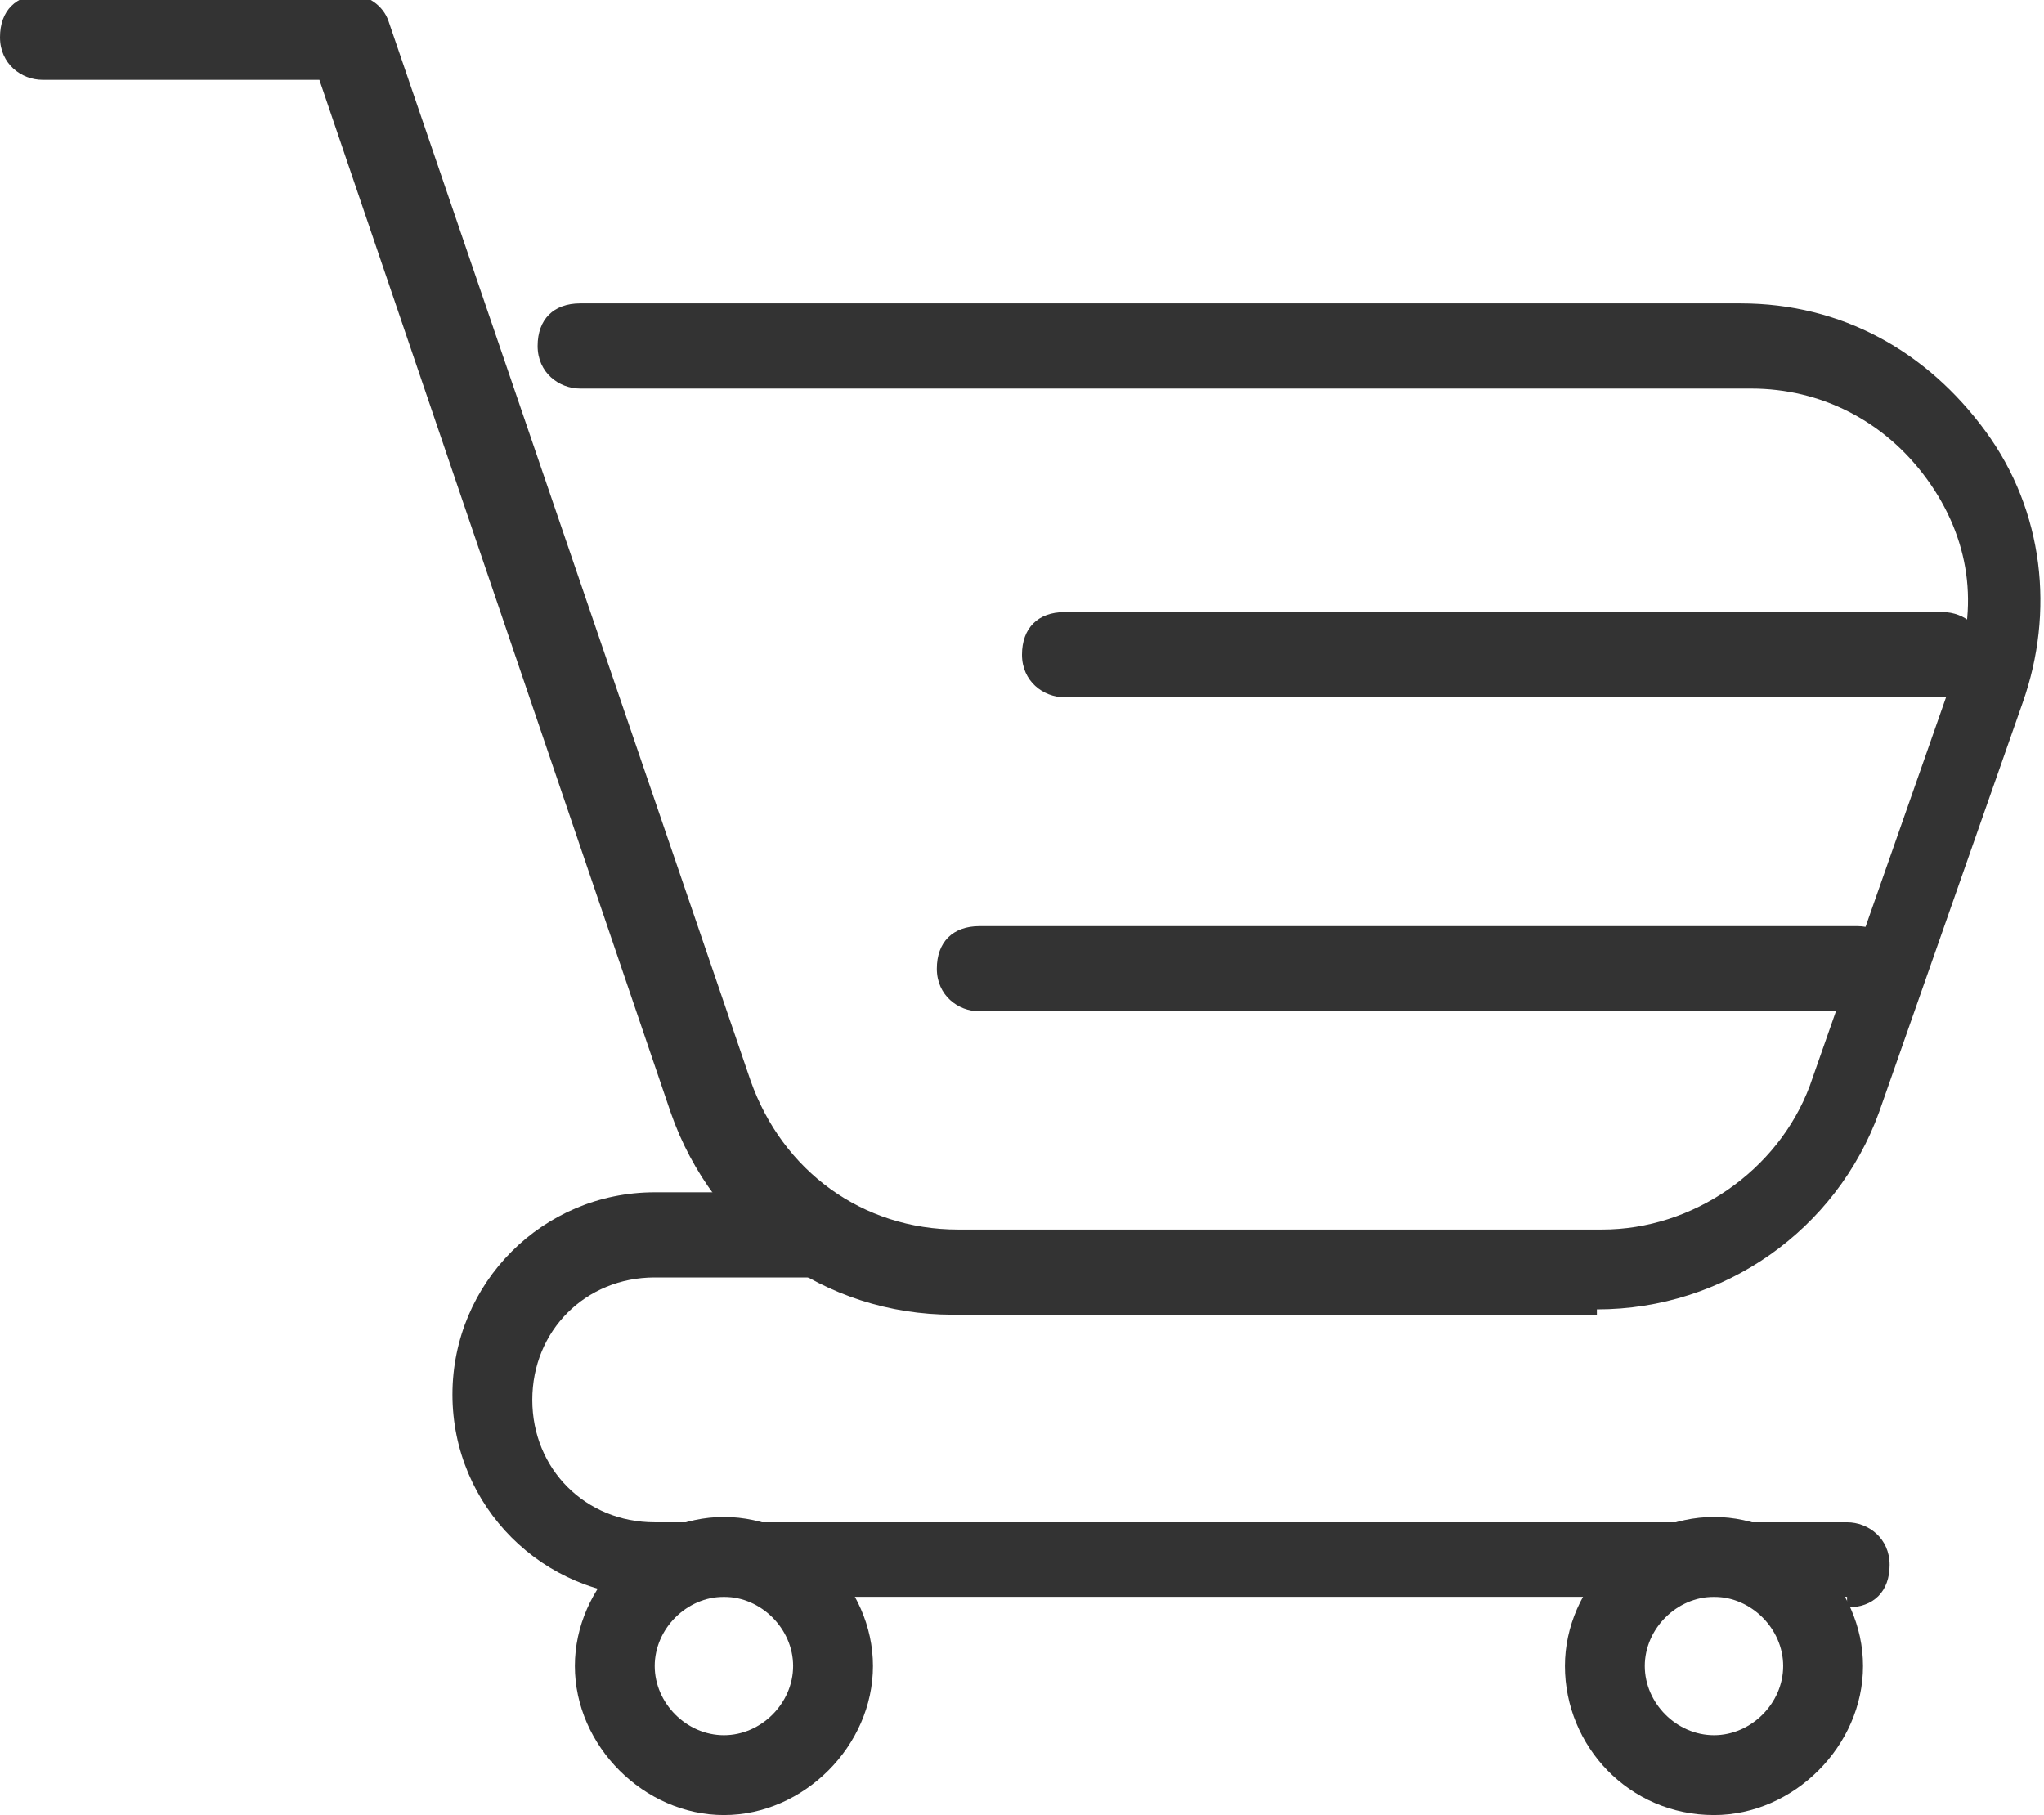
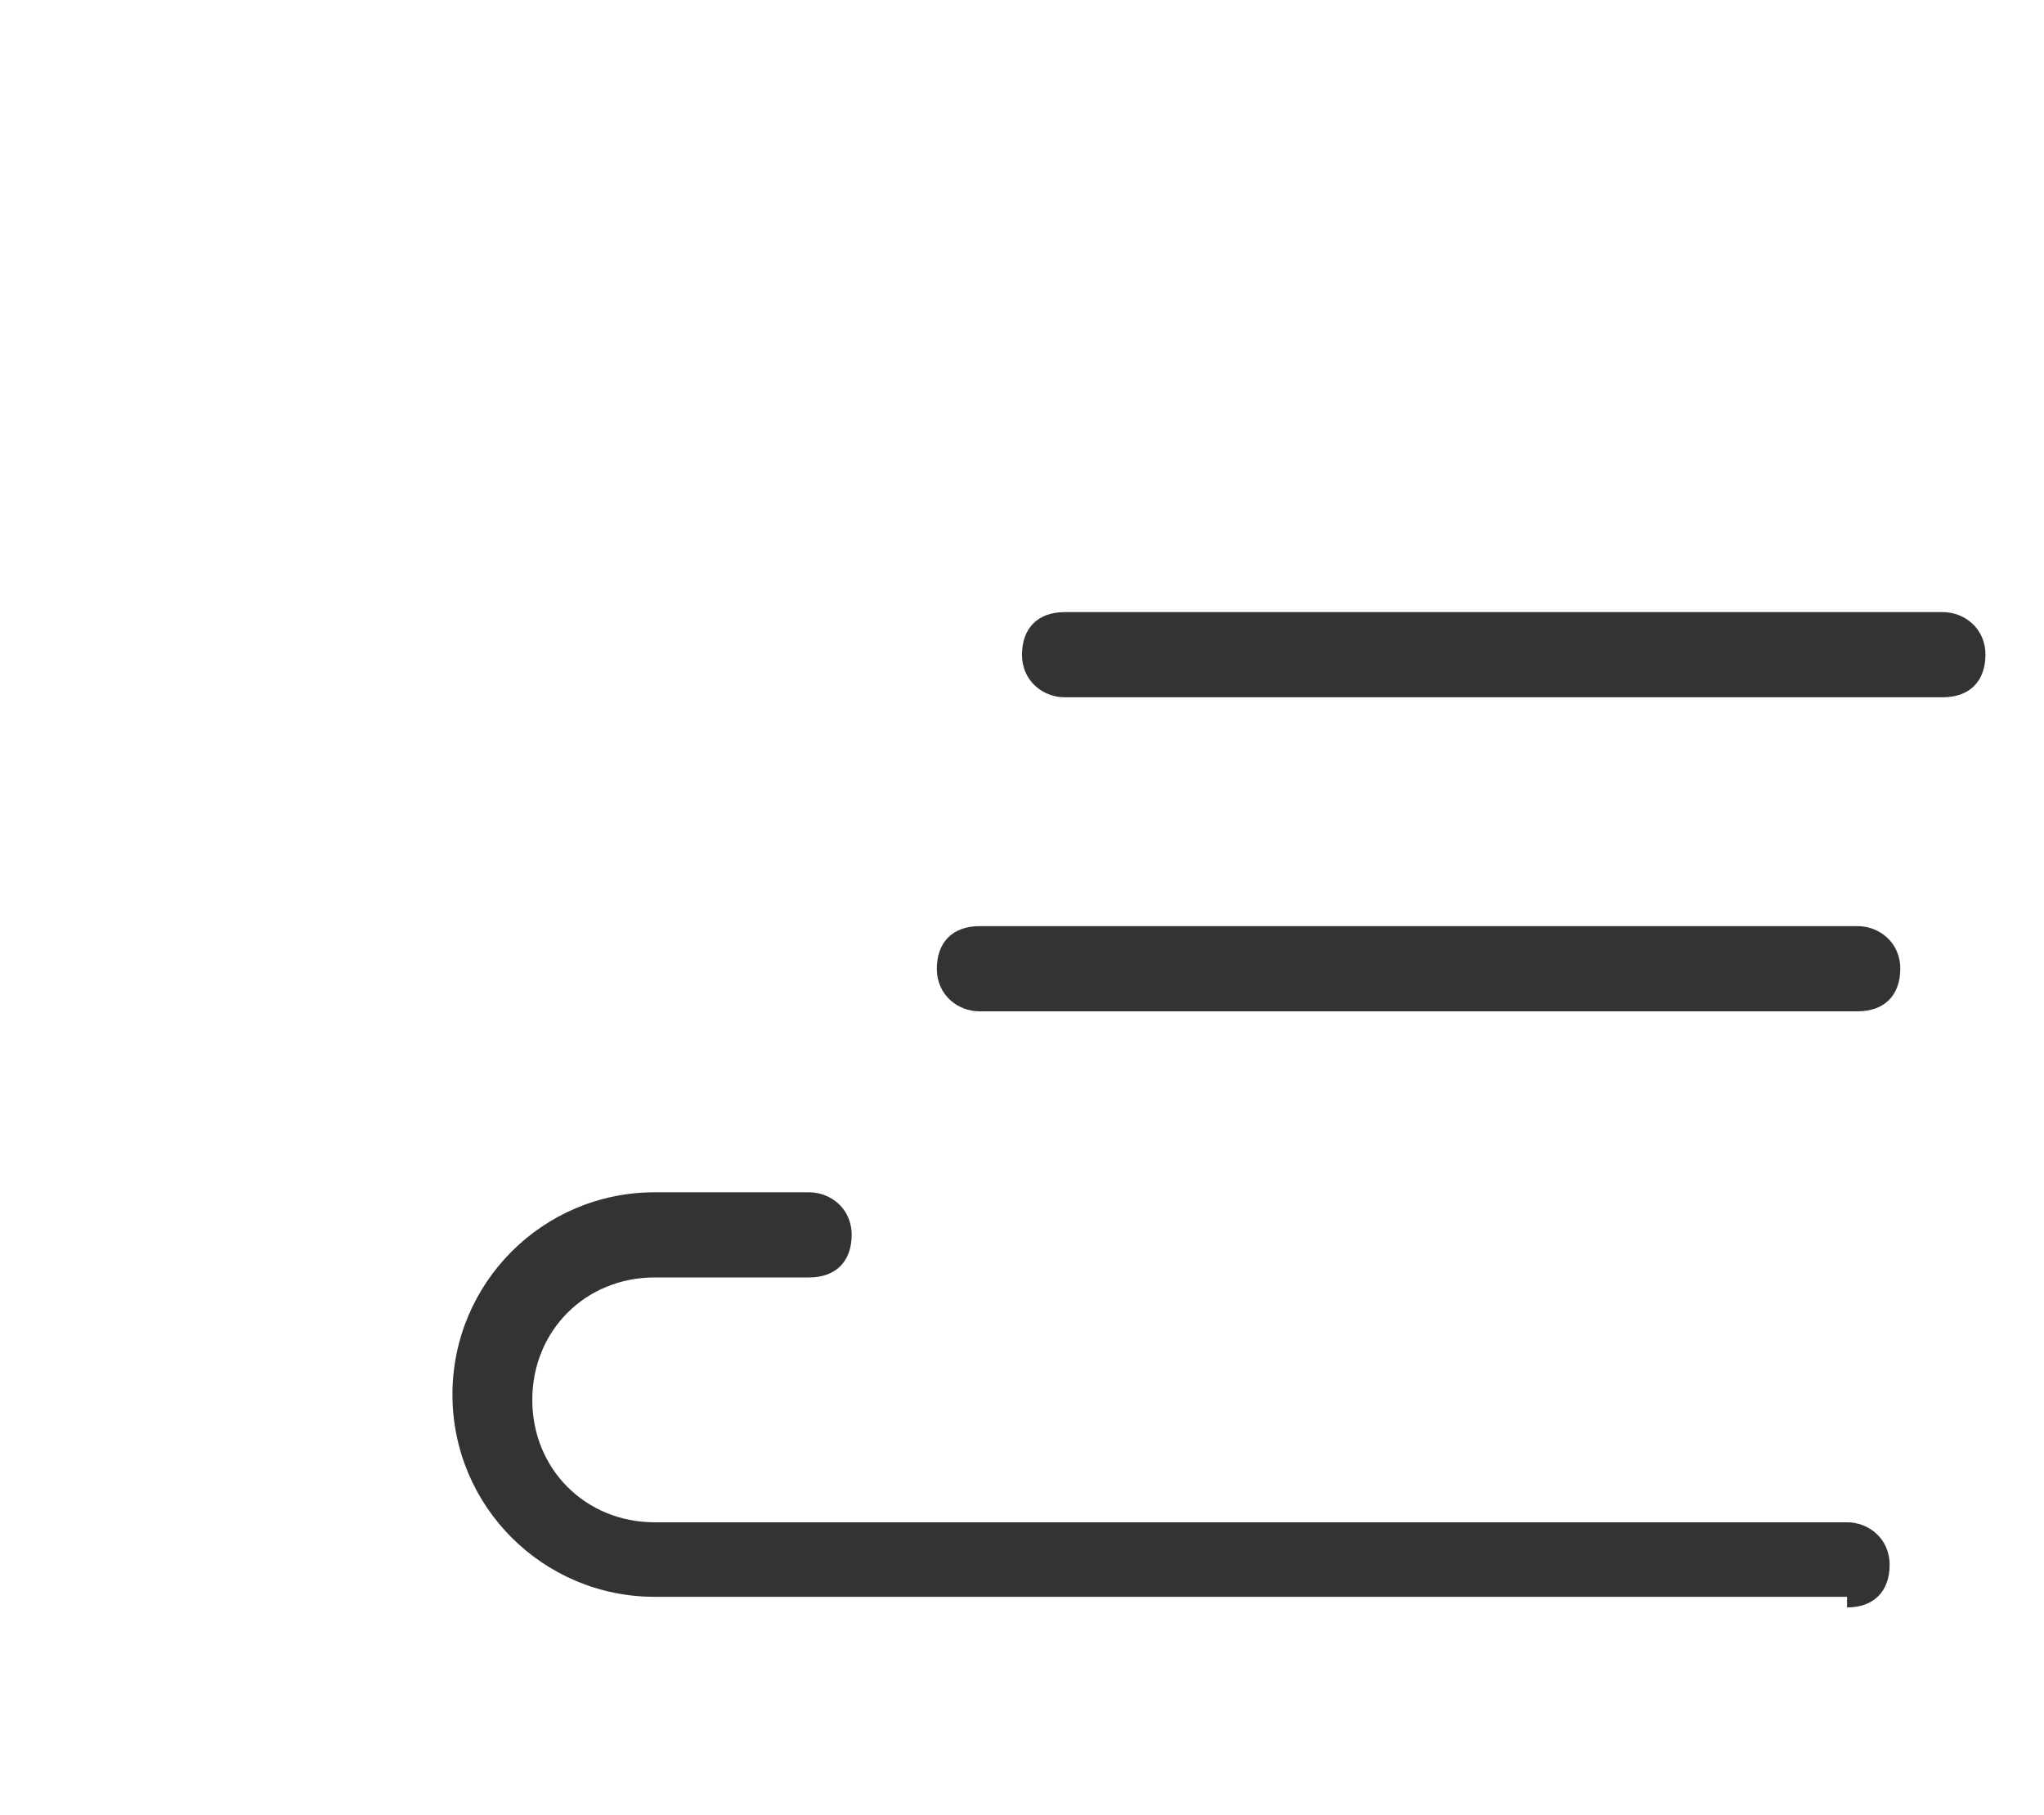
<svg xmlns="http://www.w3.org/2000/svg" id="b" data-name="Layer 2" viewBox="0 0 38.4 34.1">
  <g id="c" data-name="Layer 1">
    <g>
-       <path d="m30,24.7h-12.1c-2.4,0-4.5-1.5-5.3-3.8L6,1.5H.8c-.4,0-.8-.3-.8-.8s.3-.8.8-.8h5.8c.3,0,.6.2.7.5l6.8,19.9c.6,1.7,2.1,2.8,3.9,2.8h12.1c1.7,0,3.3-1.1,3.9-2.7l2.7-7.7c.5-1.3.3-2.6-.5-3.7-.8-1.1-2-1.7-3.3-1.7H10.9c-.4,0-.8-.3-.8-.8s.3-.8.8-.8h21.8c1.9,0,3.5.9,4.6,2.4,1.1,1.5,1.3,3.4.7,5.1l-2.7,7.7c-.8,2.2-2.9,3.7-5.3,3.7Z" style="fill: #333;" />
      <path d="m34.7,30H12.3c-2.1,0-3.8-1.7-3.8-3.8s1.7-3.8,3.8-3.8h2.9c.4,0,.8.3.8.8s-.3.8-.8.8h-2.9c-1.3,0-2.3,1-2.3,2.3s1,2.3,2.3,2.3h22.4c.4,0,.8.3.8.8s-.3.8-.8.8Z" style="fill: #333;" />
-       <path d="m13.6,34.1c-1.5,0-2.8-1.3-2.8-2.8s1.3-2.8,2.8-2.8,2.8,1.3,2.8,2.8-1.3,2.8-2.8,2.8Zm0-4.1c-.7,0-1.3.6-1.3,1.3s.6,1.3,1.3,1.3,1.3-.6,1.3-1.3-.6-1.3-1.3-1.3Z" style="fill: #333;" />
-       <path d="m32.2,34.1c-1.6,0-2.8-1.3-2.8-2.8s1.3-2.8,2.8-2.8,2.8,1.3,2.8,2.8-1.3,2.8-2.8,2.8Zm0-4.1c-.7,0-1.3.6-1.3,1.3s.6,1.3,1.3,1.3,1.3-.6,1.3-1.3-.6-1.3-1.3-1.3Z" style="fill: #333;" />
      <path d="m36.5,13.1h-16.5c-.4,0-.8-.3-.8-.8s.3-.8.8-.8h16.5c.4,0,.8.3.8.8s-.3.8-.8.8Z" style="fill: #333;" />
      <path d="m34.9,19h-16.5c-.4,0-.8-.3-.8-.8s.3-.8.8-.8h16.5c.4,0,.8.3.8.8s-.3.8-.8.8Z" style="fill: #333;" />
    </g>
  </g>
</svg>